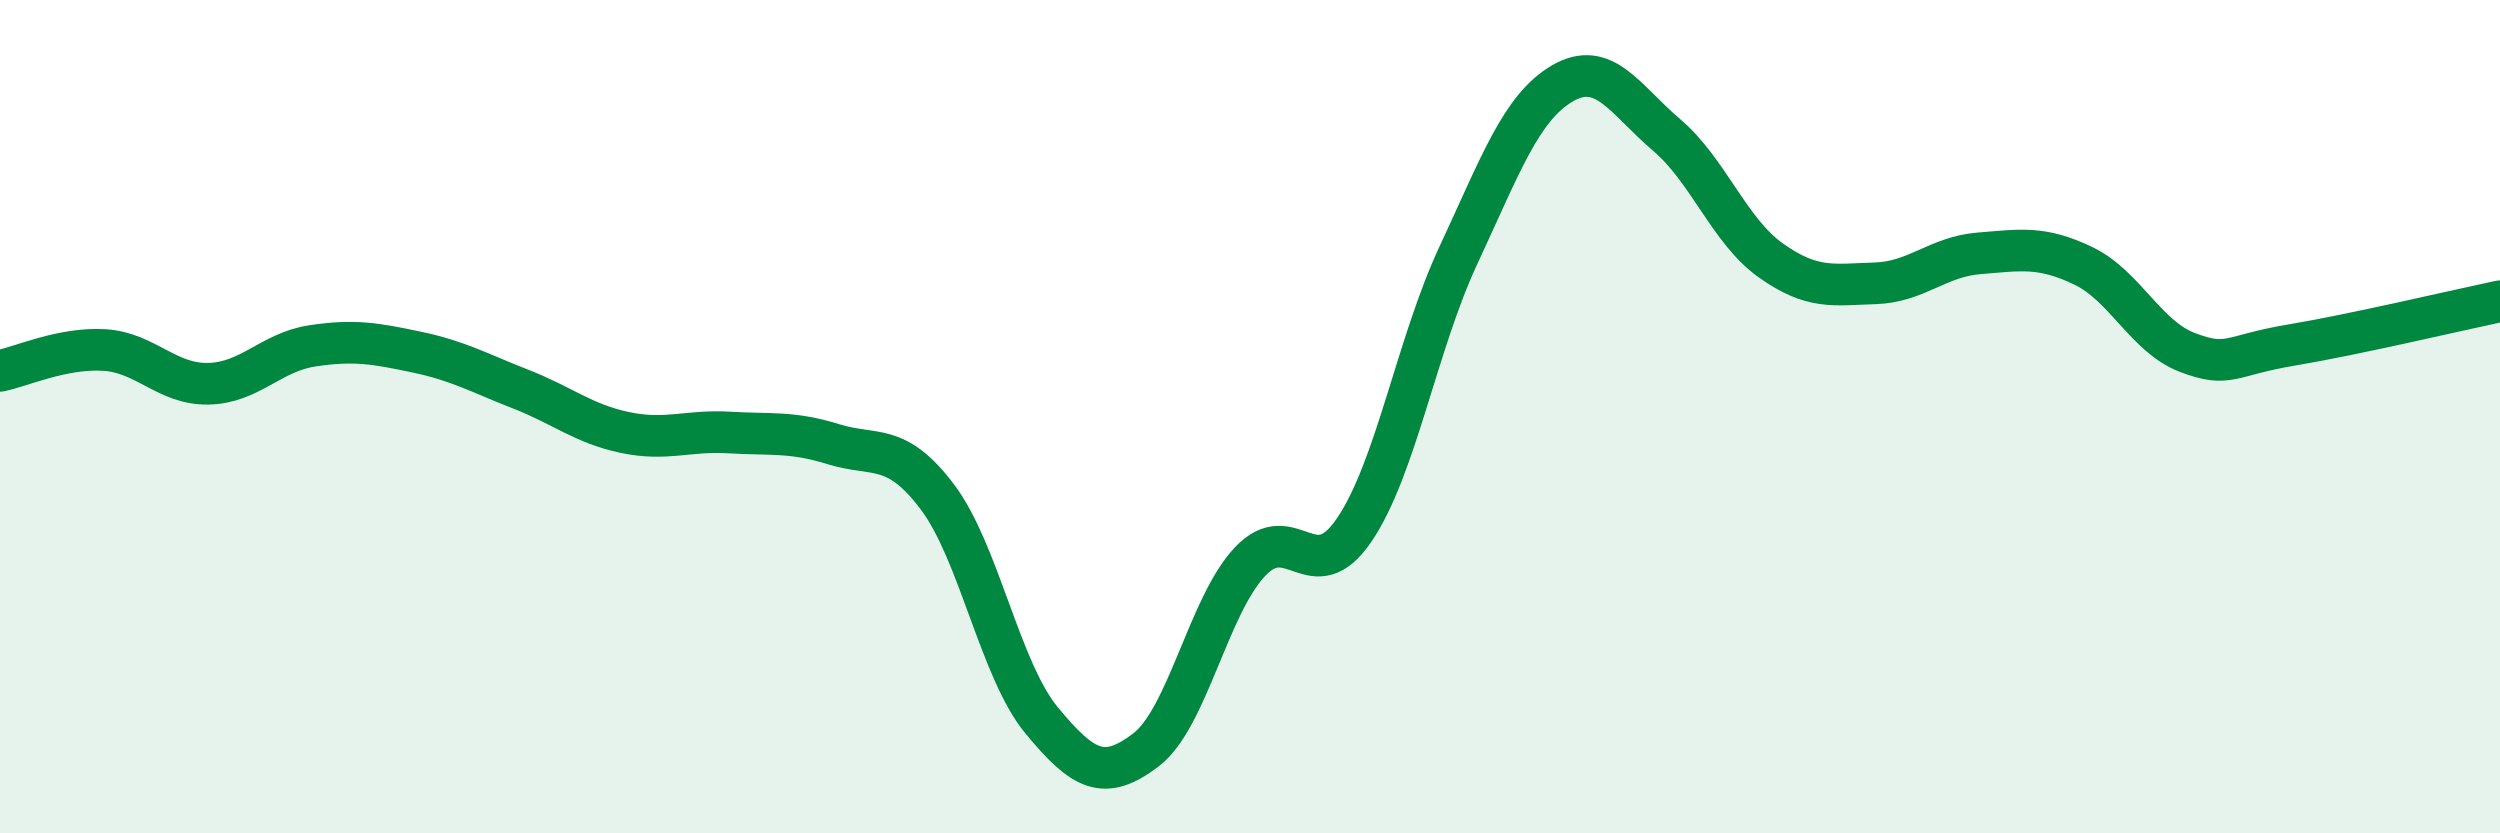
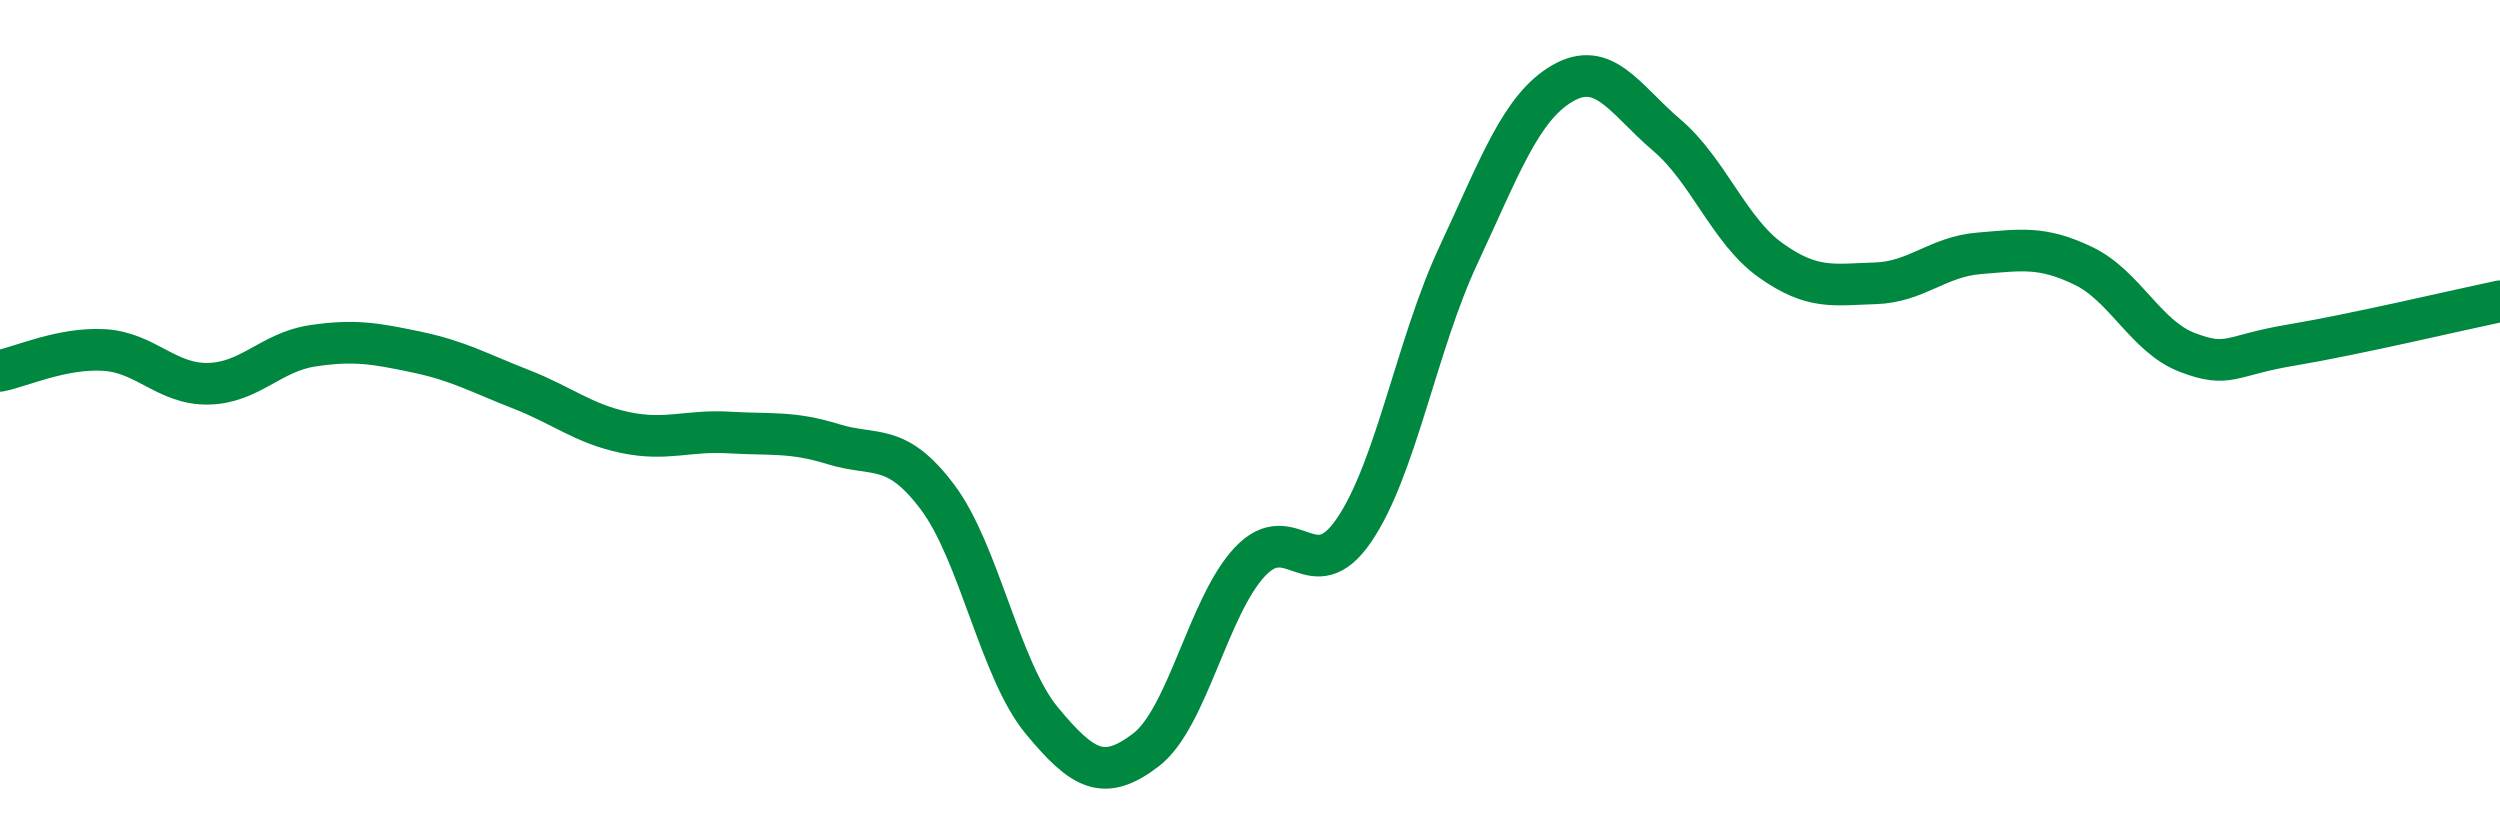
<svg xmlns="http://www.w3.org/2000/svg" width="60" height="20" viewBox="0 0 60 20">
-   <path d="M 0,8.9 C 0.5,8.8 1.5,8.34 2.5,8.4 C 3.5,8.46 4,9.23 5,9.21 C 6,9.19 6.5,8.45 7.5,8.3 C 8.5,8.15 9,8.24 10,8.45 C 11,8.66 11.5,8.95 12.5,9.34 C 13.5,9.73 14,10.17 15,10.38 C 16,10.59 16.5,10.32 17.5,10.38 C 18.5,10.44 19,10.35 20,10.66 C 21,10.97 21.5,10.6 22.5,11.93 C 23.5,13.26 24,16.08 25,17.29 C 26,18.5 26.5,18.76 27.5,18 C 28.5,17.24 29,14.54 30,13.48 C 31,12.42 31.5,14.19 32.5,12.72 C 33.5,11.25 34,8.27 35,6.13 C 36,3.99 36.5,2.58 37.5,2 C 38.5,1.42 39,2.39 40,3.24 C 41,4.09 41.5,5.54 42.5,6.25 C 43.5,6.96 44,6.83 45,6.8 C 46,6.77 46.5,6.16 47.5,6.08 C 48.5,6 49,5.9 50,6.38 C 51,6.86 51.5,8.08 52.5,8.46 C 53.5,8.84 53.5,8.53 55,8.28 C 56.5,8.03 59,7.44 60,7.23L60 20L0 20Z" fill="#008740" opacity="0.1" stroke-linecap="round" stroke-linejoin="round" />
  <path d="M 0,8.9 C 0.5,8.8 1.5,8.34 2.5,8.4 C 3.5,8.46 4,9.23 5,9.21 C 6,9.19 6.5,8.45 7.5,8.3 C 8.5,8.15 9,8.24 10,8.45 C 11,8.66 11.5,8.95 12.5,9.34 C 13.5,9.73 14,10.17 15,10.38 C 16,10.59 16.5,10.32 17.5,10.38 C 18.5,10.44 19,10.35 20,10.66 C 21,10.97 21.5,10.6 22.5,11.93 C 23.5,13.26 24,16.08 25,17.29 C 26,18.5 26.5,18.76 27.5,18 C 28.5,17.24 29,14.54 30,13.48 C 31,12.42 31.5,14.19 32.5,12.72 C 33.5,11.25 34,8.27 35,6.13 C 36,3.99 36.5,2.58 37.5,2 C 38.5,1.42 39,2.39 40,3.24 C 41,4.09 41.5,5.54 42.5,6.25 C 43.5,6.96 44,6.83 45,6.8 C 46,6.77 46.5,6.16 47.5,6.08 C 48.5,6 49,5.9 50,6.38 C 51,6.86 51.5,8.08 52.5,8.46 C 53.5,8.84 53.5,8.53 55,8.28 C 56.5,8.03 59,7.44 60,7.23" stroke="#008740" stroke-width="1" fill="none" stroke-linecap="round" stroke-linejoin="round" />
</svg>